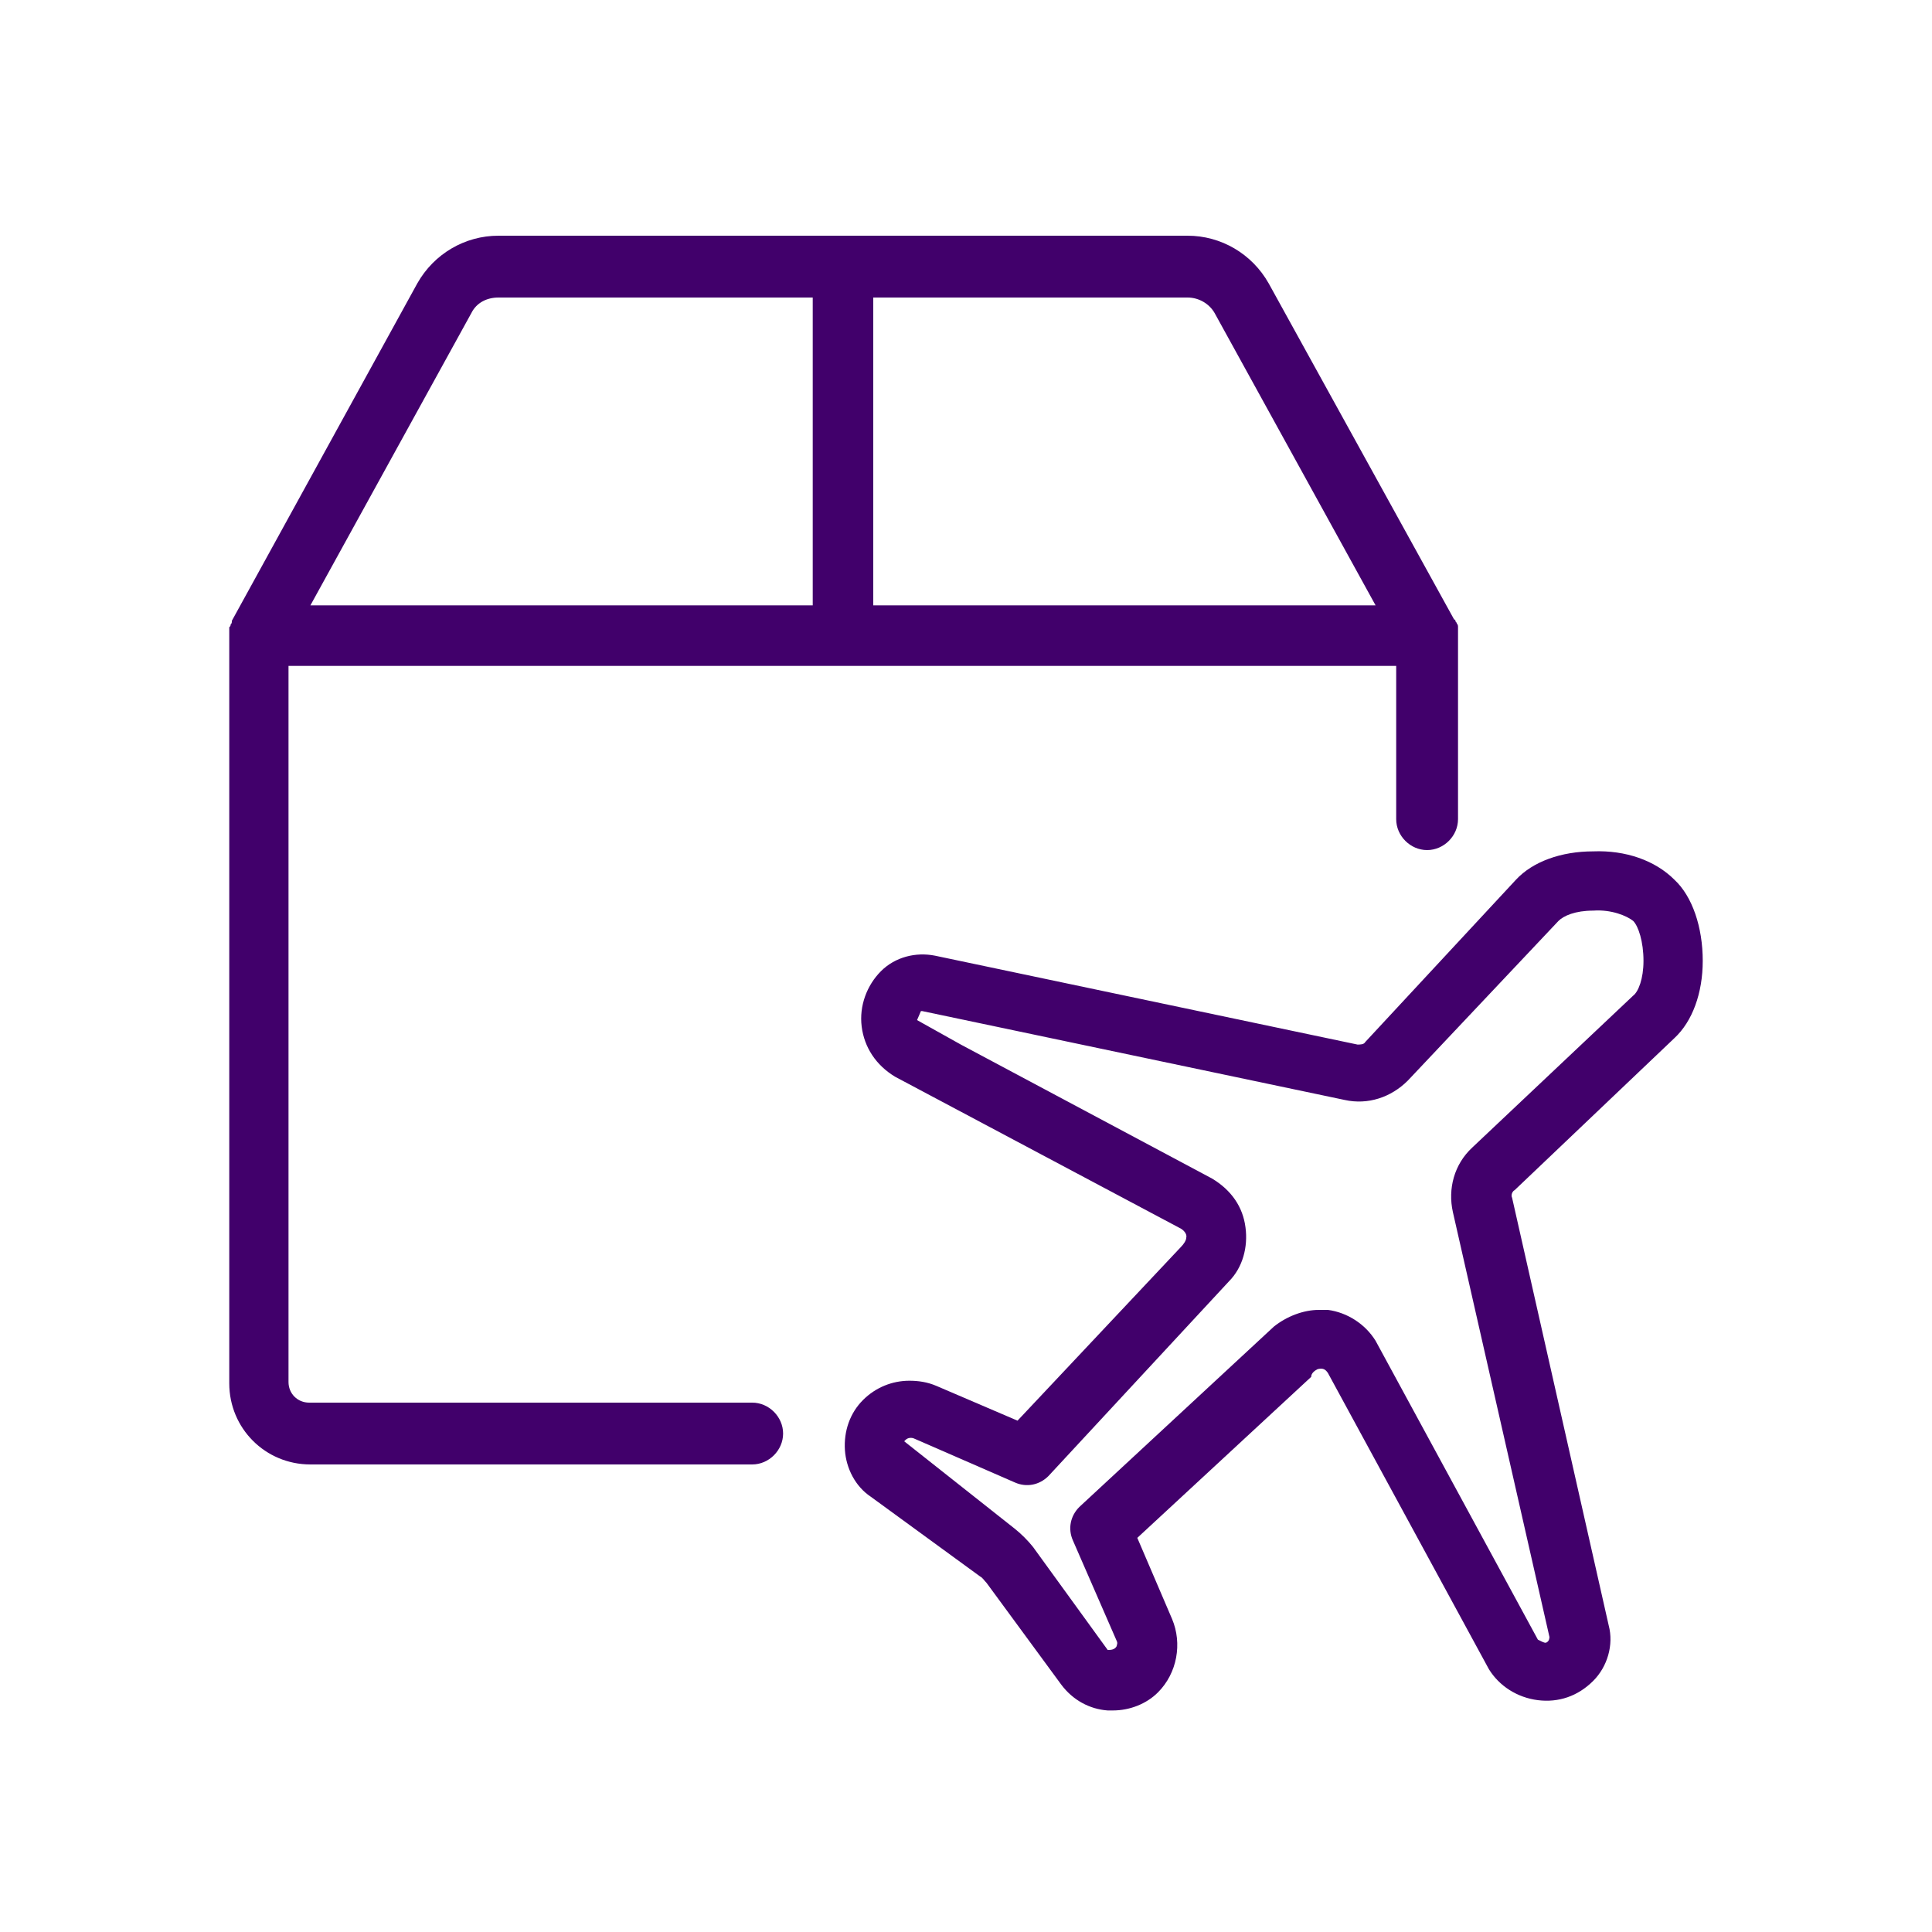
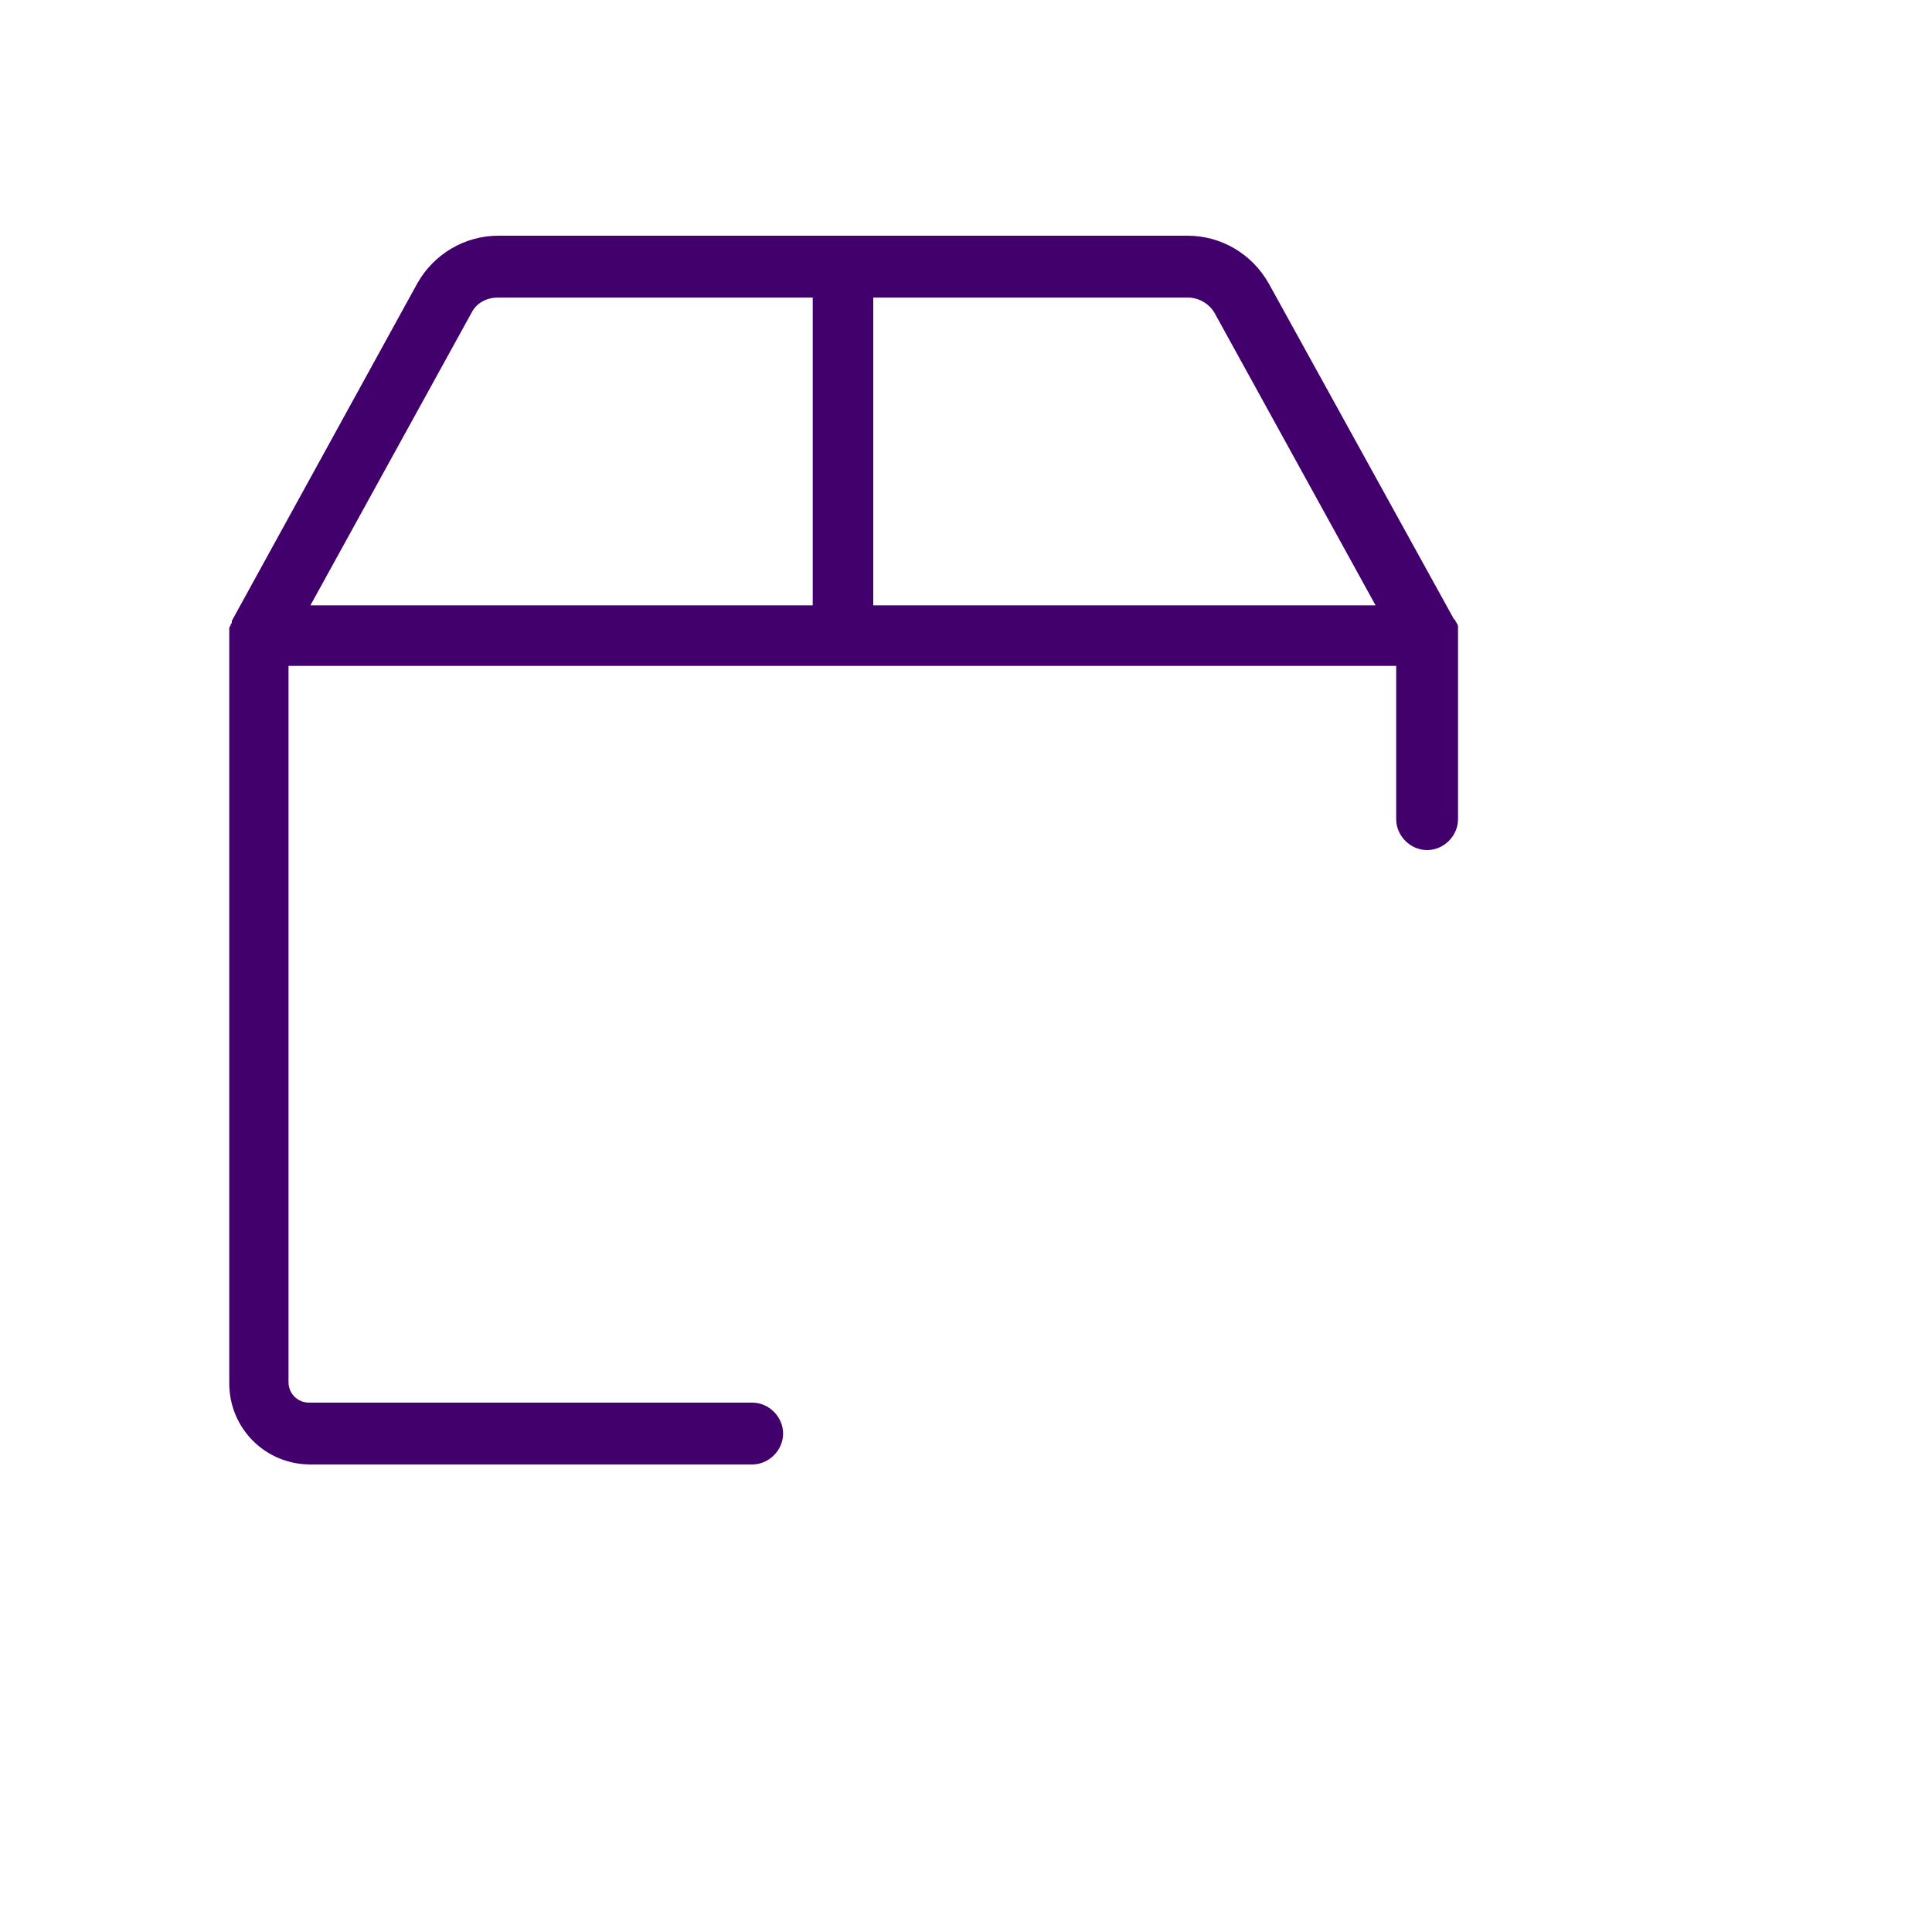
<svg xmlns="http://www.w3.org/2000/svg" xml:space="preserve" style="enable-background:new 0 0 150 150;" viewBox="0 0 150 150" y="0px" x="0px" id="Capa_1">
  <style type="text/css">
	.st0{opacity:0.65;fill:#4F4F4F;}
	.st1{fill:#161615;}
	.st2{fill:#FFFFFF;}
	.st3{fill:#747474;}
	.st4{fill:#2F0054;}
	.st5{fill-rule:evenodd;clip-rule:evenodd;fill:#FFFFFF;}
	.st6{fill:none;stroke:#000000;stroke-width:2;stroke-miterlimit:10;}
	.st7{fill:#EEEEEE;}
	.st8{opacity:8.000000e-02;fill:#2E2D2D;}
	.st9{fill:none;stroke:#8A8A8A;stroke-miterlimit:10;}
	.st10{fill-rule:evenodd;clip-rule:evenodd;fill:#2F0054;}
	.st11{fill:none;stroke:#FFFFFF;stroke-miterlimit:10;}
	.st12{fill:#282828;}
	.st13{fill:#E7E7E7;}
	.st14{opacity:0.71;}
	.st15{fill:none;stroke:#B9B9B9;stroke-miterlimit:10;}
	.st16{fill:none;stroke:#B9B9B9;stroke-miterlimit:10;stroke-dasharray:5.02,5.02;}
	.st17{fill:none;stroke:#000000;stroke-miterlimit:10;}
	.st18{fill:none;stroke:#A2A2A2;stroke-miterlimit:10;}
	.st19{fill:#ECECEC;}
	.st20{fill-rule:evenodd;clip-rule:evenodd;fill:#00B504;}
	.st21{fill-rule:evenodd;clip-rule:evenodd;}
	.st22{fill:none;stroke:#747474;stroke-miterlimit:10;}
	.st23{fill:#7C7C7C;}
	.st24{fill:#41006B;}
	.st25{fill:#2F0054;stroke:#161615;stroke-miterlimit:10;}
</style>
  <g>
    <path d="M108.4,51.7v11.9c0,1.3,1.1,2.4,2.4,2.4s2.4-1.1,2.4-2.4V49.3c0,0,0-0.1,0-0.1c0-0.1,0-0.2,0-0.3   c0-0.1,0-0.1,0-0.2c0-0.1,0-0.2-0.1-0.3c0-0.1-0.1-0.1-0.1-0.2c0,0,0-0.1-0.1-0.1L98.5,22c-1.3-2.3-3.7-3.7-6.3-3.7H38.7   c-2.6,0-5,1.4-6.3,3.7L18,48.2c0,0,0,0.1,0,0.1c0,0.1-0.1,0.2-0.1,0.2c0,0.1,0,0.1-0.1,0.2c0,0.1,0,0.1,0,0.2c0,0.1,0,0.2,0,0.3   c0,0,0,0.1,0,0.1v58.1c0,3.5,2.8,6.3,6.3,6.3h34.3c1.3,0,2.4-1.1,2.4-2.4c0-1.3-1.1-2.4-2.4-2.4H24c-0.9,0-1.6-0.7-1.6-1.6V51.7   H108.4z M94.3,24.3L106.8,47H67.8V23.1h24.4C93.1,23.1,93.9,23.6,94.3,24.3z M36.6,24.3c0.4-0.8,1.2-1.2,2.1-1.2h24.4V47H24.1   L36.6,24.3z" class="st24" />
    <g>
-       <path d="M102.3,106.3c0.4-0.1,0.6,0,0.8,0.3l12.5,23c0.8,1.3,2.2,2.2,3.8,2.4c1.6,0.2,3.1-0.3,4.3-1.5    c1.1-1.1,1.6-2.8,1.2-4.3l-7.5-33.2c-0.1-0.2,0-0.5,0.2-0.6L130,80.6c1.4-1.3,2.2-3.5,2.2-6c0-2.6-0.8-5-2.2-6.3    c-1.5-1.5-3.8-2.3-6.3-2.2c-2.5,0-4.7,0.8-6,2.2L106,80.9c-0.1,0.2-0.4,0.2-0.6,0.2l-32.8-6.9c-1.5-0.3-3.1,0.1-4.2,1.2    c-1.1,1.1-1.7,2.7-1.5,4.3c0.2,1.6,1.1,3,2.6,3.9l22.2,11.8c0,0,0.5,0.3,0.4,0.7c0,0.2-0.2,0.5-0.4,0.7L79,110.3l-6.3-2.7    c-0.7-0.3-1.4-0.4-2.1-0.4c-1.3,0-2.6,0.5-3.6,1.5c-1,1-1.5,2.4-1.4,3.9c0.1,1.4,0.8,2.8,2,3.6l8.5,6.2c0.2,0.1,0.3,0.3,0.5,0.5    l5.8,7.9c0.9,1.2,2.2,1.9,3.6,2c0.1,0,0.3,0,0.4,0c1.3,0,2.6-0.5,3.5-1.4c1.5-1.5,1.9-3.8,1.1-5.7l-2.7-6.3l13.5-12.5    C101.8,106.6,102.1,106.4,102.3,106.3L102.3,106.3z M98.9,103l-15.1,14c-0.7,0.7-0.9,1.7-0.5,2.6l3.4,7.8c0.1,0.2,0,0.3,0,0.4    c-0.1,0.2-0.3,0.3-0.6,0.3l-0.1,0l-5.8-8c-0.4-0.5-0.9-1-1.4-1.4l-8.6-6.8l0.1-0.1c0.2-0.2,0.5-0.2,0.7-0.1l7.8,3.4    c0.9,0.4,1.9,0.2,2.6-0.5l14-15.1c1.1-1.1,1.5-2.7,1.3-4.2c-0.2-1.6-1.1-2.9-2.6-3.8L74.6,81.1l-3.4-1.9l0.3-0.7l0.1,0l32.8,6.9    c1.8,0.4,3.6-0.2,4.9-1.5L121,71.5c0.4-0.4,1.3-0.8,2.7-0.8c1.4-0.1,2.6,0.4,3.1,0.8c0.4,0.4,0.8,1.6,0.8,3.1    c0,1.4-0.4,2.4-0.8,2.7l-12.5,11.8c-1.4,1.3-1.9,3.2-1.5,5l0,0l7.5,33l0,0c0,0,0,0.3-0.2,0.4c-0.1,0.1-0.3,0-0.5-0.1l-0.2-0.1    l-12.6-23.2c-0.8-1.3-2.2-2.2-3.7-2.4c-0.2,0-0.5,0-0.7,0C101.2,101.7,99.9,102.2,98.9,103z" class="st24" />
-     </g>
+       </g>
  </g>
</svg>